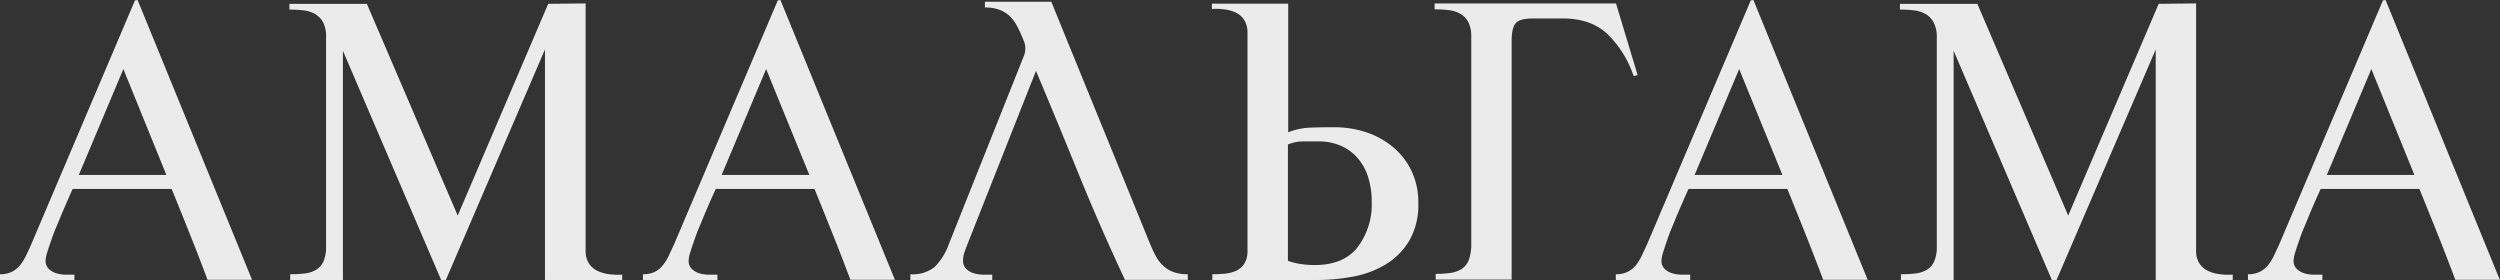
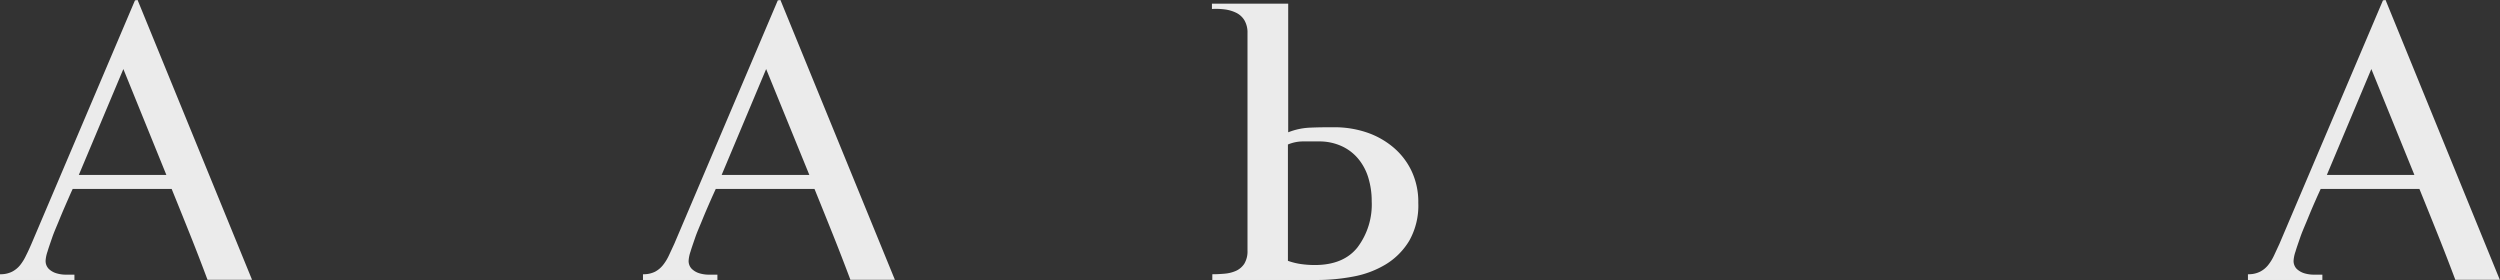
<svg xmlns="http://www.w3.org/2000/svg" viewBox="0 0 534.39 59.85">
  <rect x="0" y="0" width="534.39" height="59.85" fill="#333333" stroke="none" />
  <defs>
    <style>.cls-1{opacity:0.9;}.cls-2{fill:#fff;}</style>
  </defs>
  <g id="Layer_2" data-name="Layer 2">
    <g id="Layer_2-2" data-name="Layer 2">
      <g class="cls-1">
        <path class="cls-2" d="M28.85.08,6.71,52.15C6.34,53,6,53.77,5.59,54.56a10.21,10.21,0,0,1-1.28,2.1,5.34,5.34,0,0,1-1.76,1.43A5.47,5.47,0,0,1,0,58.62v1.23H15.91V58.71H14.07a7,7,0,0,1-2-.29,4,4,0,0,1-1.64-.94,2.41,2.41,0,0,1-.68-1.81,7.3,7.3,0,0,1,.4-1.88c.26-.88.61-1.86,1-3s.88-2.22,1.36-3.4.93-2.25,1.36-3.24.8-1.83,1.11-2.54.51-1.12.56-1.23H36.69q2,4.92,3.92,9.72t3.75,9.71h9.52L29.41,0Zm-12,37.31,9.52-22.63,9.19,22.63Z" />
-         <path class="cls-2" d="M130.29,58.62a8.39,8.39,0,0,1-2.52-.69,4.53,4.53,0,0,1-1.87-1.6,4.89,4.89,0,0,1-.72-2.79V.73l-8,.09L97.84,46.08,78.42.82H61.87V2.05a25.64,25.64,0,0,1,3,.16A6.46,6.46,0,0,1,67.34,3a4.42,4.42,0,0,1,1.72,1.76A6.6,6.6,0,0,1,69.7,8V52.64a7.79,7.79,0,0,1-.56,3.24,4,4,0,0,1-1.59,1.8,6.21,6.21,0,0,1-2.44.78,26.58,26.58,0,0,1-3.08.16v1.23H73.3v-49l21,49h1l21.19-49.28V59.85H133V58.71A15.5,15.5,0,0,1,130.29,58.62Z" />
        <path class="cls-2" d="M166.26.08,144.12,52.15,143,54.56a10.21,10.21,0,0,1-1.28,2.1A5.44,5.44,0,0,1,140,58.09a5.51,5.51,0,0,1-2.56.53v1.23h15.91V58.71h-1.84a7,7,0,0,1-2-.29,4,4,0,0,1-1.63-.94,2.38,2.38,0,0,1-.68-1.81,7.3,7.3,0,0,1,.4-1.88c.26-.88.61-1.86,1-3s.88-2.22,1.36-3.4.93-2.25,1.36-3.24.8-1.83,1.12-2.54l.56-1.23h21.1q2,4.92,3.92,9.72t3.76,9.71h9.51L166.82,0Zm-12,37.31,9.51-22.63L173,37.39Z" />
-         <path class="cls-2" d="M374.24.08,352.1,52.15c-.37.82-.75,1.62-1.12,2.41a10.21,10.21,0,0,1-1.28,2.1,5.34,5.34,0,0,1-1.76,1.43,5.47,5.47,0,0,1-2.55.53v1.23h15.9V58.71h-1.83a7.13,7.13,0,0,1-2-.29,4,4,0,0,1-1.63-.94,2.41,2.41,0,0,1-.68-1.81,7.3,7.3,0,0,1,.4-1.88c.27-.88.61-1.86,1-3s.87-2.22,1.35-3.4.94-2.25,1.36-3.24l1.12-2.54.56-1.23h21.11q2,4.92,3.91,9.72t3.76,9.71h9.51L374.8,0Zm-12,37.31,9.52-22.63L381,37.39Z" />
-         <path class="cls-2" d="M474.55,58.62a8.23,8.23,0,0,1-2.52-.69,4.55,4.55,0,0,1-1.88-1.6,4.89,4.89,0,0,1-.72-2.79V.73l-8,.09L442.09,46.08,422.67.82H406.12V2.05a25.88,25.88,0,0,1,3,.16A6.51,6.51,0,0,1,411.6,3a4.46,4.46,0,0,1,1.71,1.76A6.6,6.6,0,0,1,414,8V52.64a7.64,7.64,0,0,1-.56,3.24,4,4,0,0,1-1.59,1.8,6.21,6.21,0,0,1-2.44.78,26.58,26.58,0,0,1-3.08.16v1.23h11.27v-49l21,49h1L460.8,10.57V59.85h16.46V58.71A15.36,15.36,0,0,1,474.55,58.62Z" />
        <path class="cls-2" d="M509.93,0l-.56.08L487.23,52.15l-1.12,2.41a10.21,10.21,0,0,1-1.28,2.1,5.34,5.34,0,0,1-1.76,1.43,5.51,5.51,0,0,1-2.56.53v1.23h15.91V58.71h-1.84a7.06,7.06,0,0,1-2-.29,4.12,4.12,0,0,1-1.64-.94,2.41,2.41,0,0,1-.67-1.81,7.3,7.3,0,0,1,.4-1.88c.26-.88.61-1.86,1-3s.87-2.22,1.36-3.4.92-2.25,1.35-3.24.8-1.83,1.12-2.54l.56-1.23h21.1q2,4.92,3.92,9.72t3.76,9.71h9.51ZM497.38,37.39l9.51-22.63,9.2,22.63Z" />
        <path class="cls-2" d="M297.69,31.38A17.47,17.47,0,0,0,292,28.26a21.55,21.55,0,0,0-6.77-1.06c-1.59,0-3.28,0-5,.08a14.22,14.22,0,0,0-4.87,1V.78H259.06V1.92A14.76,14.76,0,0,1,261.7,2a7.92,7.92,0,0,1,2.48.7,4.27,4.27,0,0,1,1.8,1.6,5.14,5.14,0,0,1,.68,2.79V53.54a5.13,5.13,0,0,1-.68,2.83,4.19,4.19,0,0,1-1.77,1.52,7.54,7.54,0,0,1-2.44.61c-.9.08-1.78.12-2.63.12v1.23h22.31a41.71,41.71,0,0,0,7.8-.73,20.7,20.7,0,0,0,7-2.63,14.91,14.91,0,0,0,5-5.05,15.34,15.34,0,0,0,1.92-8.08,15.46,15.46,0,0,0-1.48-6.89A15,15,0,0,0,297.69,31.38Zm-7.52,21.5c-2,2.52-5.06,3.77-9.12,3.77a20.77,20.77,0,0,1-2.92-.2,14,14,0,0,1-2.83-.7V30.89a8.29,8.29,0,0,1,3.19-.66h3.44a11.46,11.46,0,0,1,4.84,1,10,10,0,0,1,3.56,2.71A11.55,11.55,0,0,1,292.49,38a17.06,17.06,0,0,1,.72,5A15.21,15.21,0,0,1,290.17,52.88Z" />
-         <path class="cls-2" d="M350.06,16.07,345.43.74H306.66V2a25.88,25.88,0,0,1,3,.16,6.57,6.57,0,0,1,2.48.78,4.6,4.6,0,0,1,1.71,1.76,6.58,6.58,0,0,1,.64,3.06V52.07a9.59,9.59,0,0,1-.52,3.48,4.07,4.07,0,0,1-1.52,1.93,6.06,6.06,0,0,1-2.4.86,22.92,22.92,0,0,1-3.16.2v1.23h4.8c1.87,0,3.65,0,5.36,0s3.14,0,4.31,0h1.76v-51c0-1.86.29-3.14.88-3.82s1.81-1,3.68-1h6.4c4,0,7.17,1.11,9.55,3.36a22.56,22.56,0,0,1,5.56,8.94Z" />
-         <path class="cls-2" d="M248.75,56.9a7.6,7.6,0,0,1-1.6-2,29.16,29.16,0,0,1-1.32-2.78l-.9-2.2-2.6-6.39L224.72.37H210.53V1.6a8.86,8.86,0,0,1,3,.45,6.85,6.85,0,0,1,2.16,1.27,7.8,7.8,0,0,1,1.6,2.05,26.21,26.21,0,0,1,1.31,2.79l.39.95a4.24,4.24,0,0,1,.18,1.25,4.44,4.44,0,0,1-.2,1.32L202.83,52.15a13.35,13.35,0,0,1-3,4.88,7.49,7.49,0,0,1-5.23,1.59v1.23h17.5V58.71h-1.84a7.26,7.26,0,0,1-2.08-.29,4.06,4.06,0,0,1-1.64-.94,2.41,2.41,0,0,1-.68-1.81,5.43,5.43,0,0,1,.32-1.8c.22-.61.43-1.18.64-1.72l14.63-37,.66,1.58q4.38,10.44,8.61,20.84,4.56,11.19,9.76,22.26H253.9V58.62a8.8,8.8,0,0,1-3-.45A6.46,6.46,0,0,1,248.75,56.9Z" />
      </g>
    </g>
  </g>
</svg>